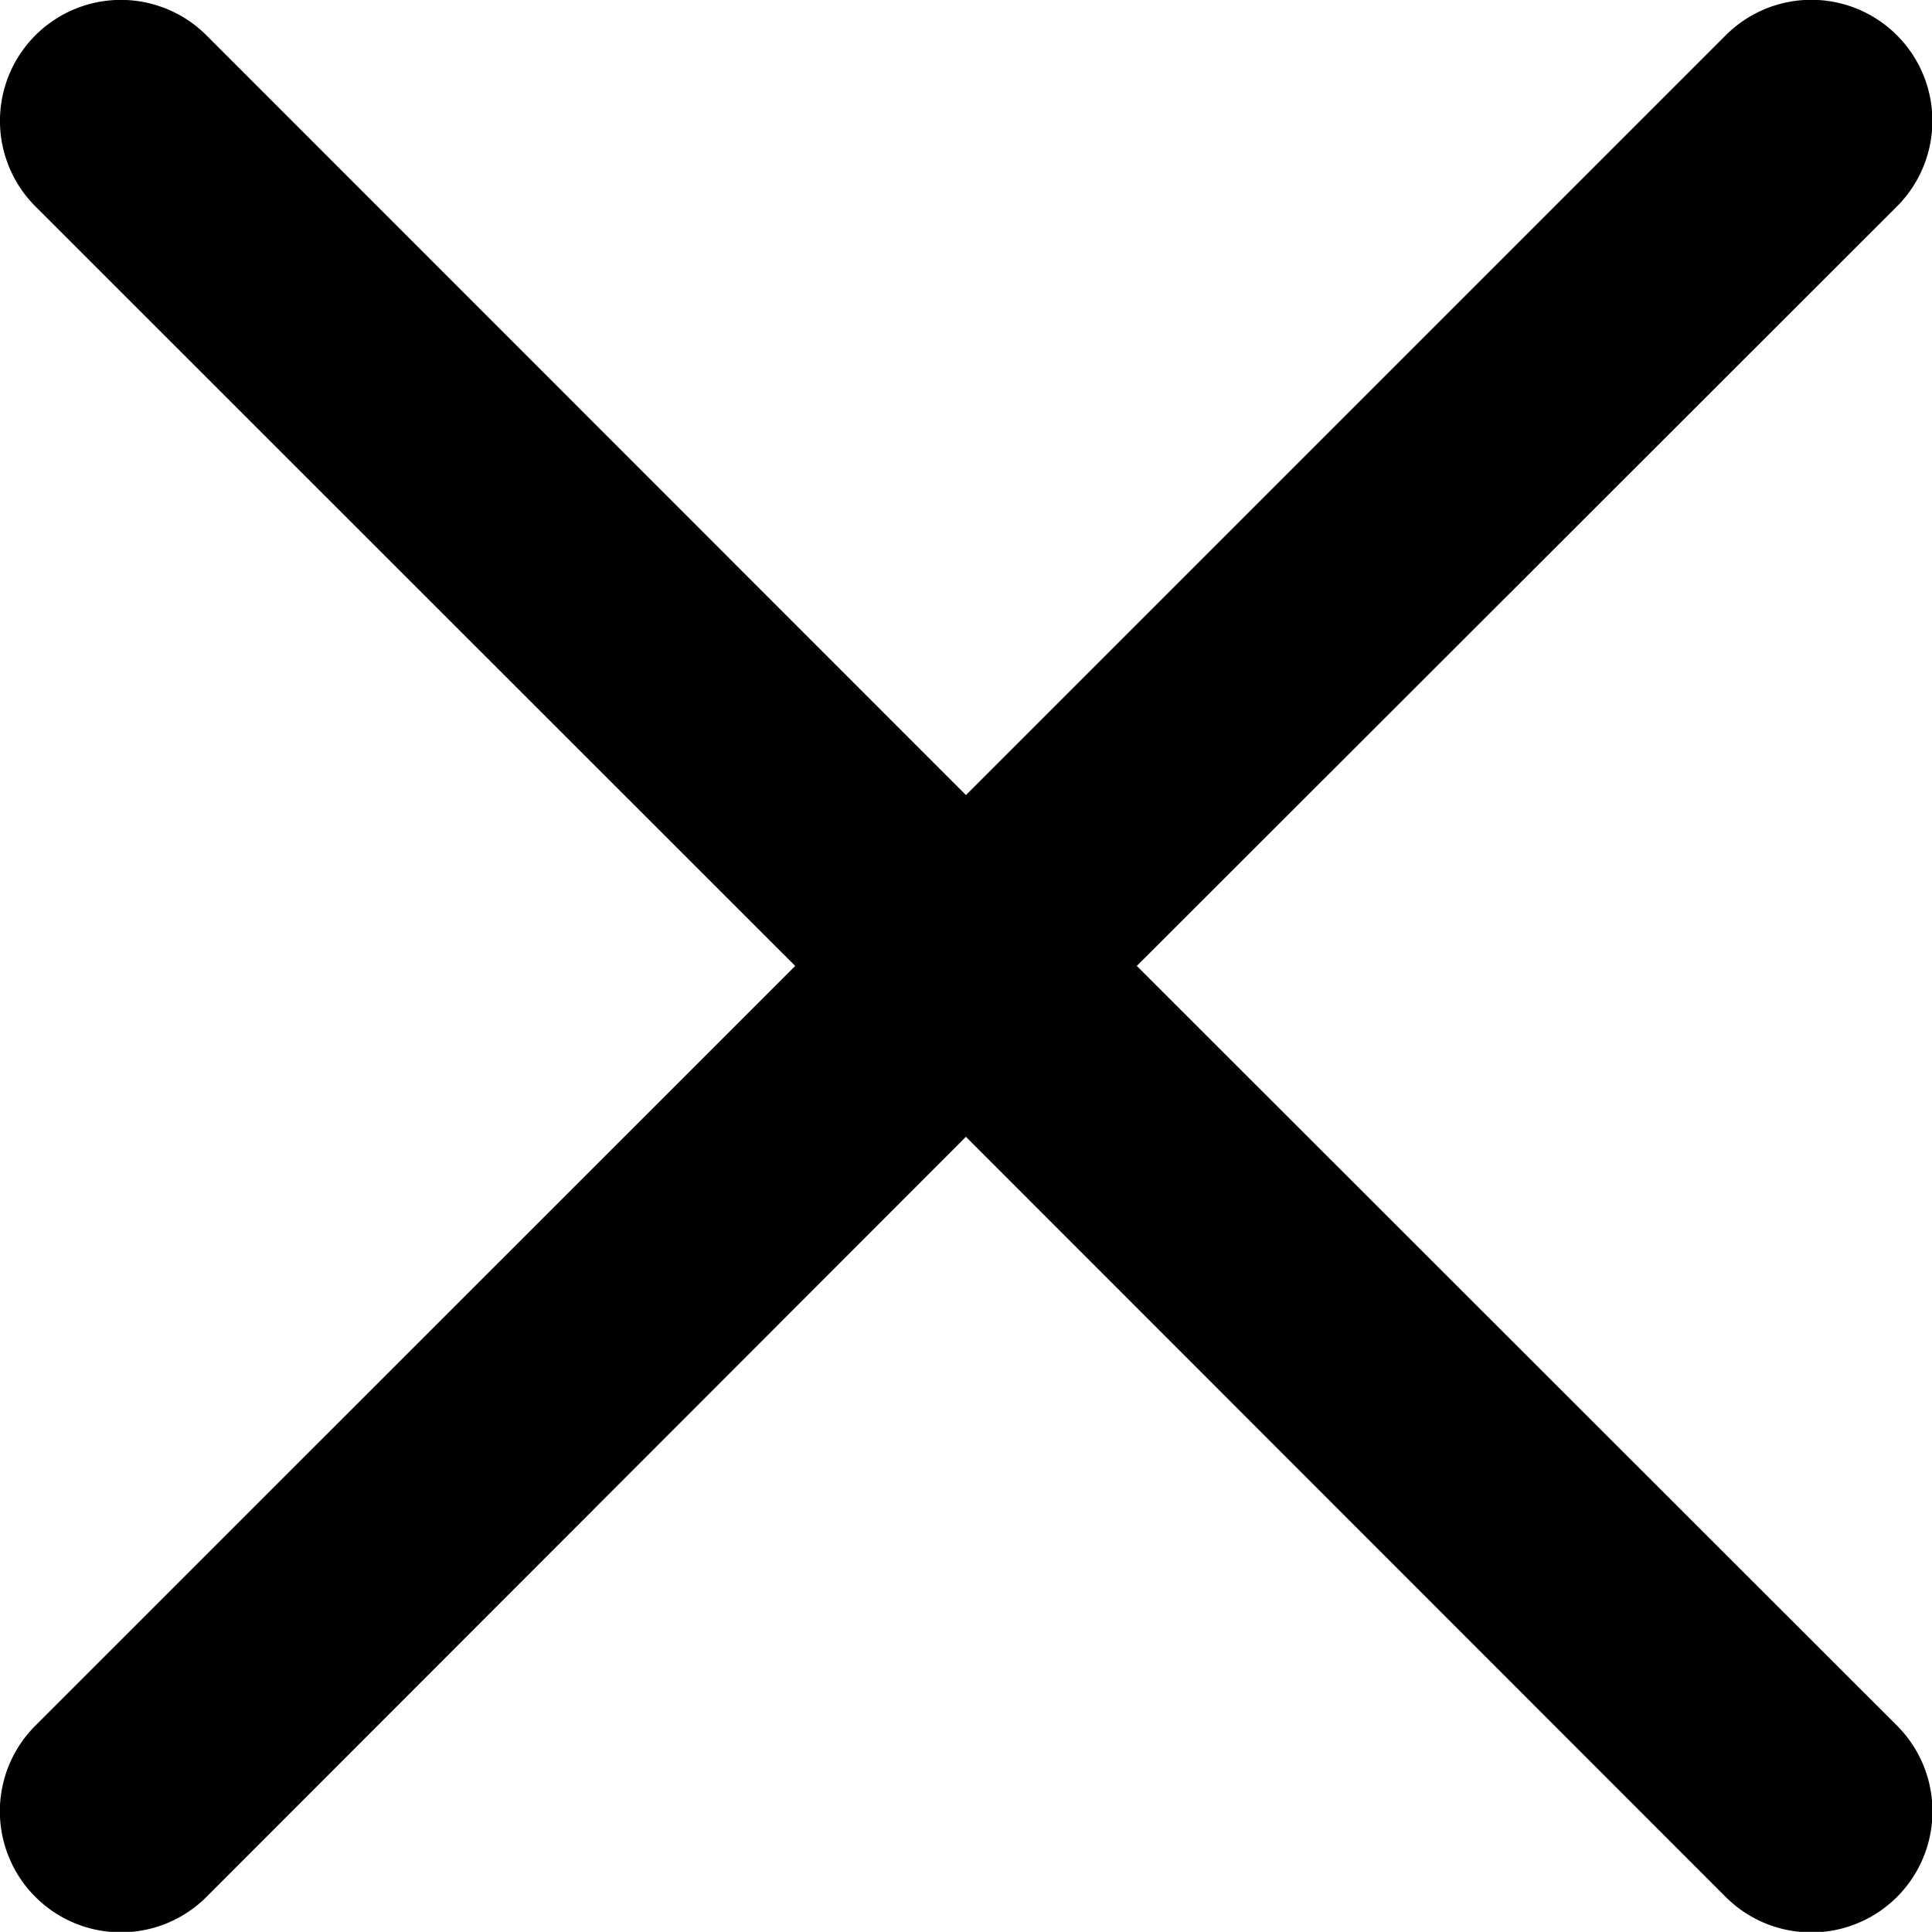
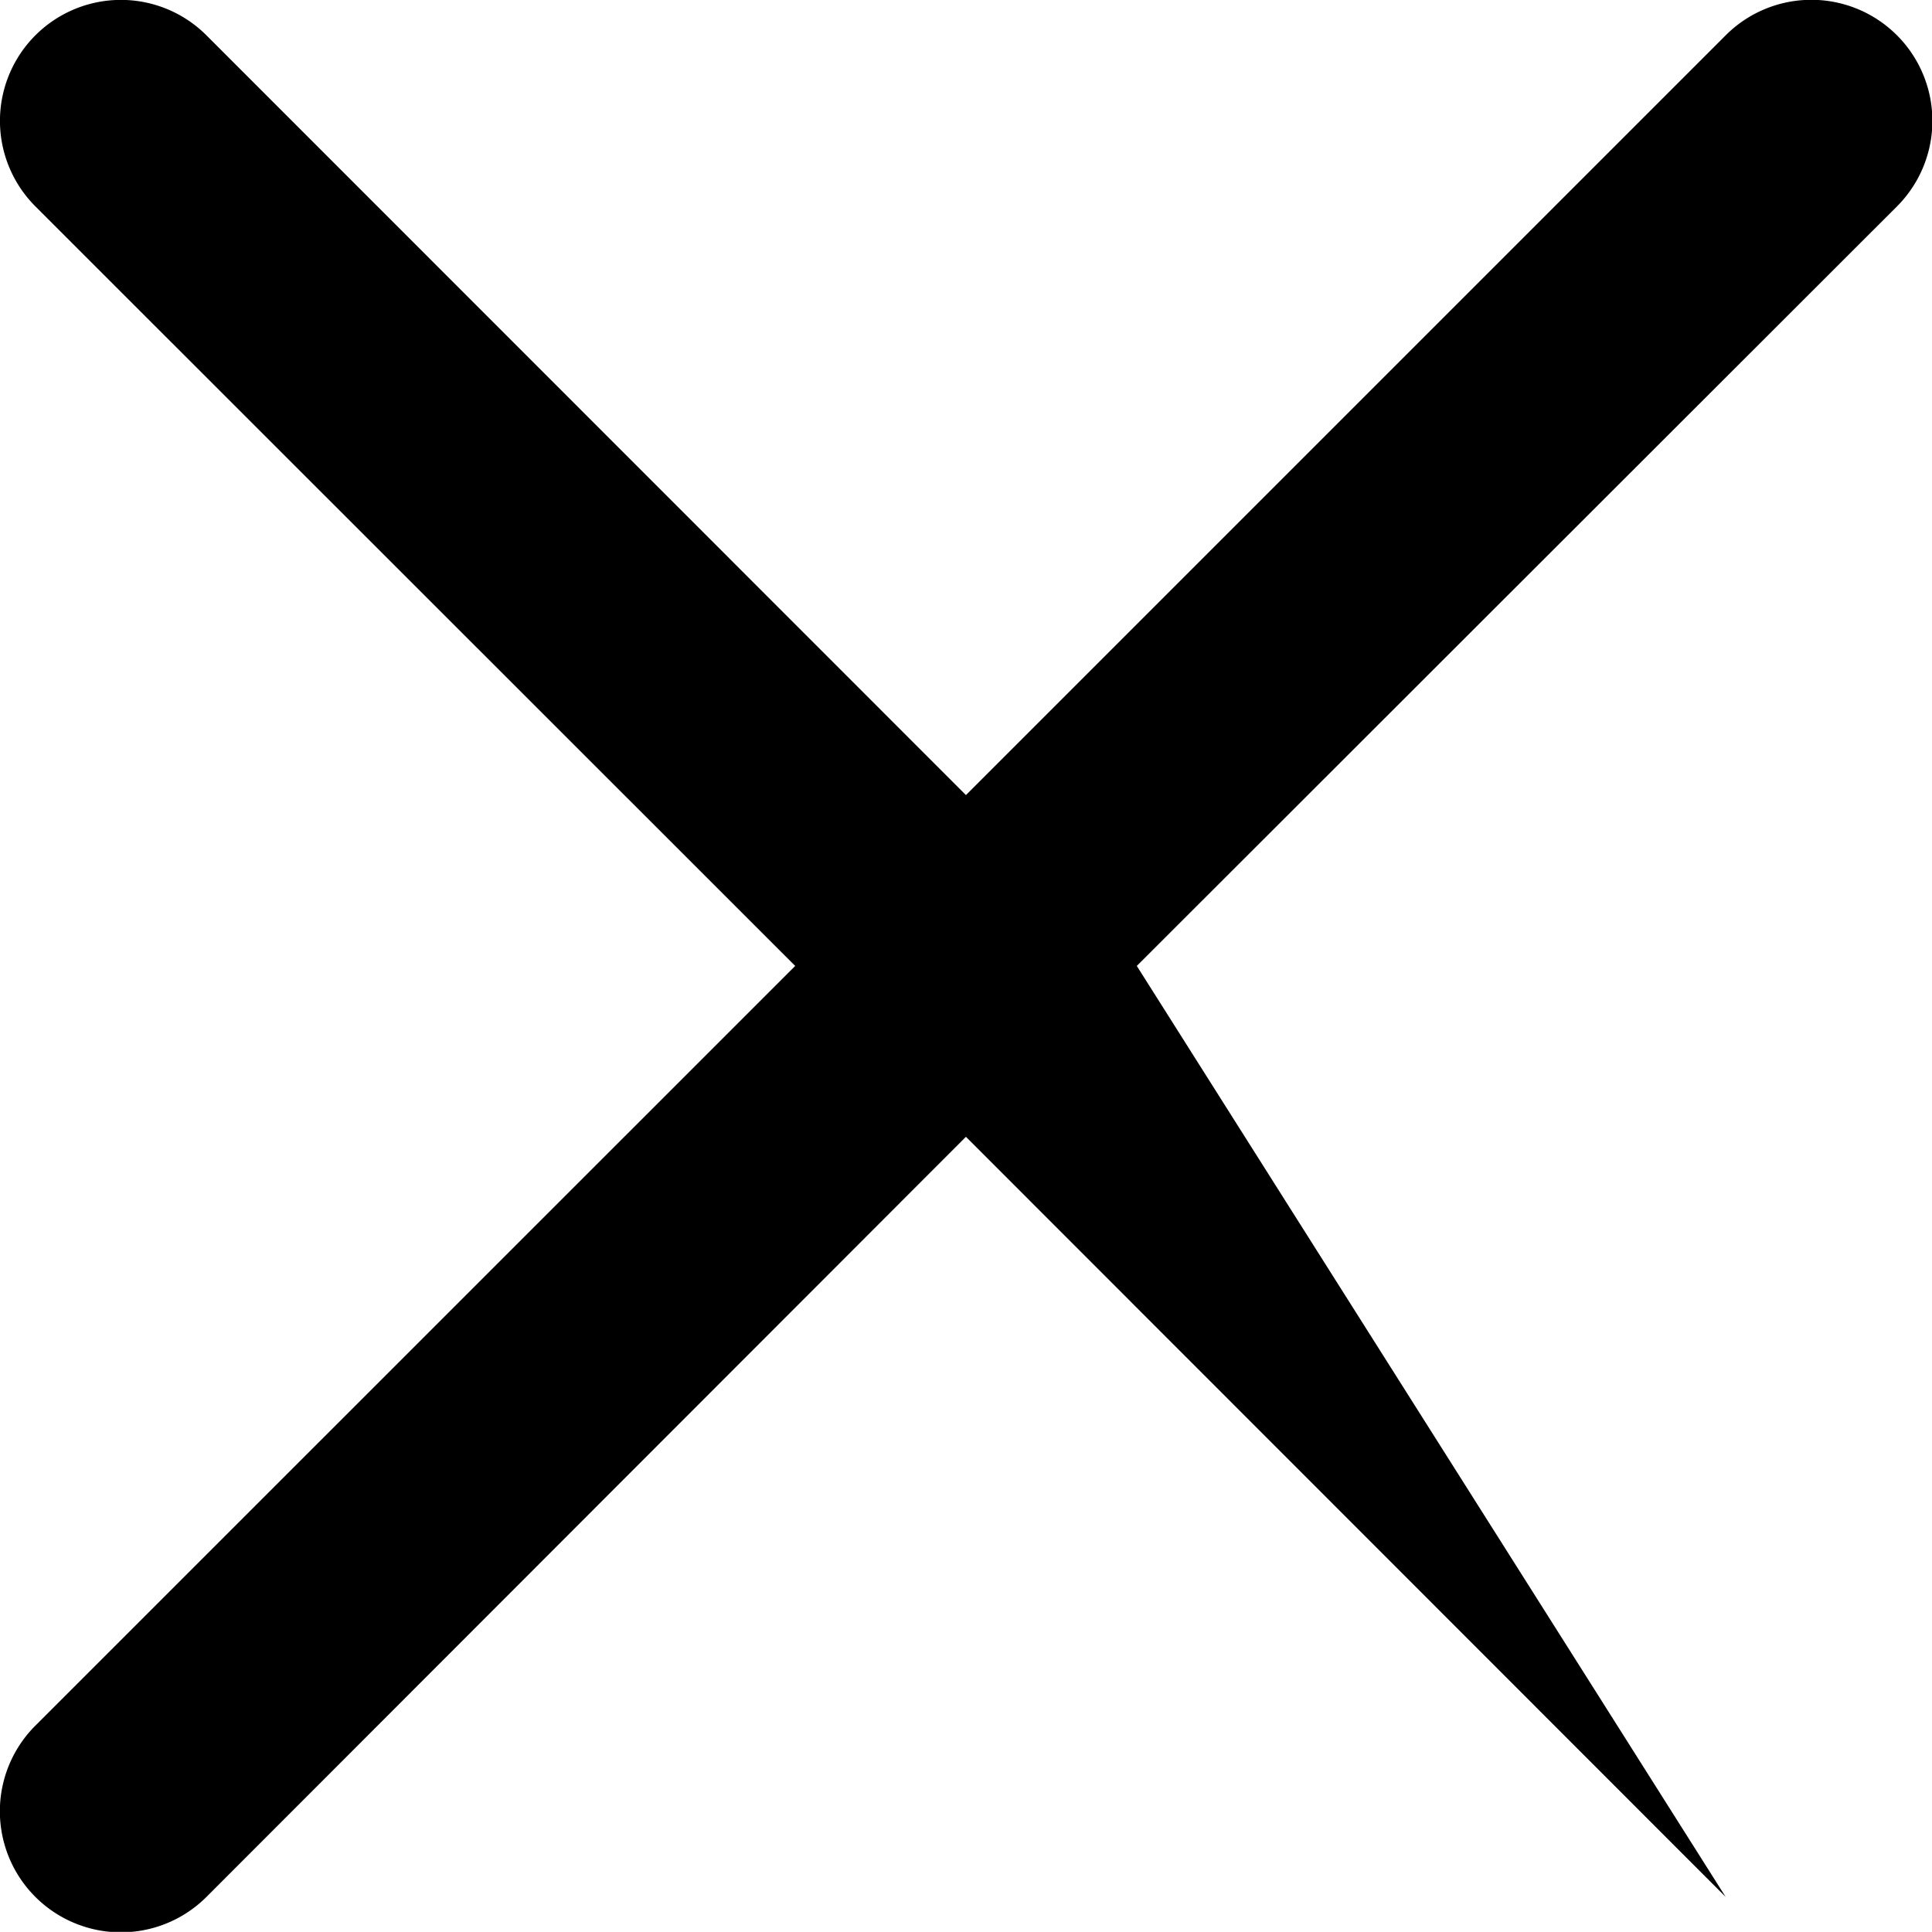
<svg xmlns="http://www.w3.org/2000/svg" width="14.971" height="14.97" viewBox="0 0 14.971 14.97">
  <g id="close" transform="translate(0 -0.001)">
-     <path id="Path_2234" data-name="Path 2234" d="M8.809,7.486,14.7,1.6A.936.936,0,0,0,13.372.275L7.485,6.162,1.6.275A.936.936,0,0,0,.274,1.6L6.162,7.486.274,13.373A.936.936,0,1,0,1.6,14.7L7.485,8.81,13.372,14.7A.936.936,0,0,0,14.7,13.373Z" transform="translate(0 0)" />
+     <path id="Path_2234" data-name="Path 2234" d="M8.809,7.486,14.7,1.6A.936.936,0,0,0,13.372.275L7.485,6.162,1.6.275A.936.936,0,0,0,.274,1.6L6.162,7.486.274,13.373A.936.936,0,1,0,1.6,14.7L7.485,8.81,13.372,14.7Z" transform="translate(0 0)" />
  </g>
</svg>